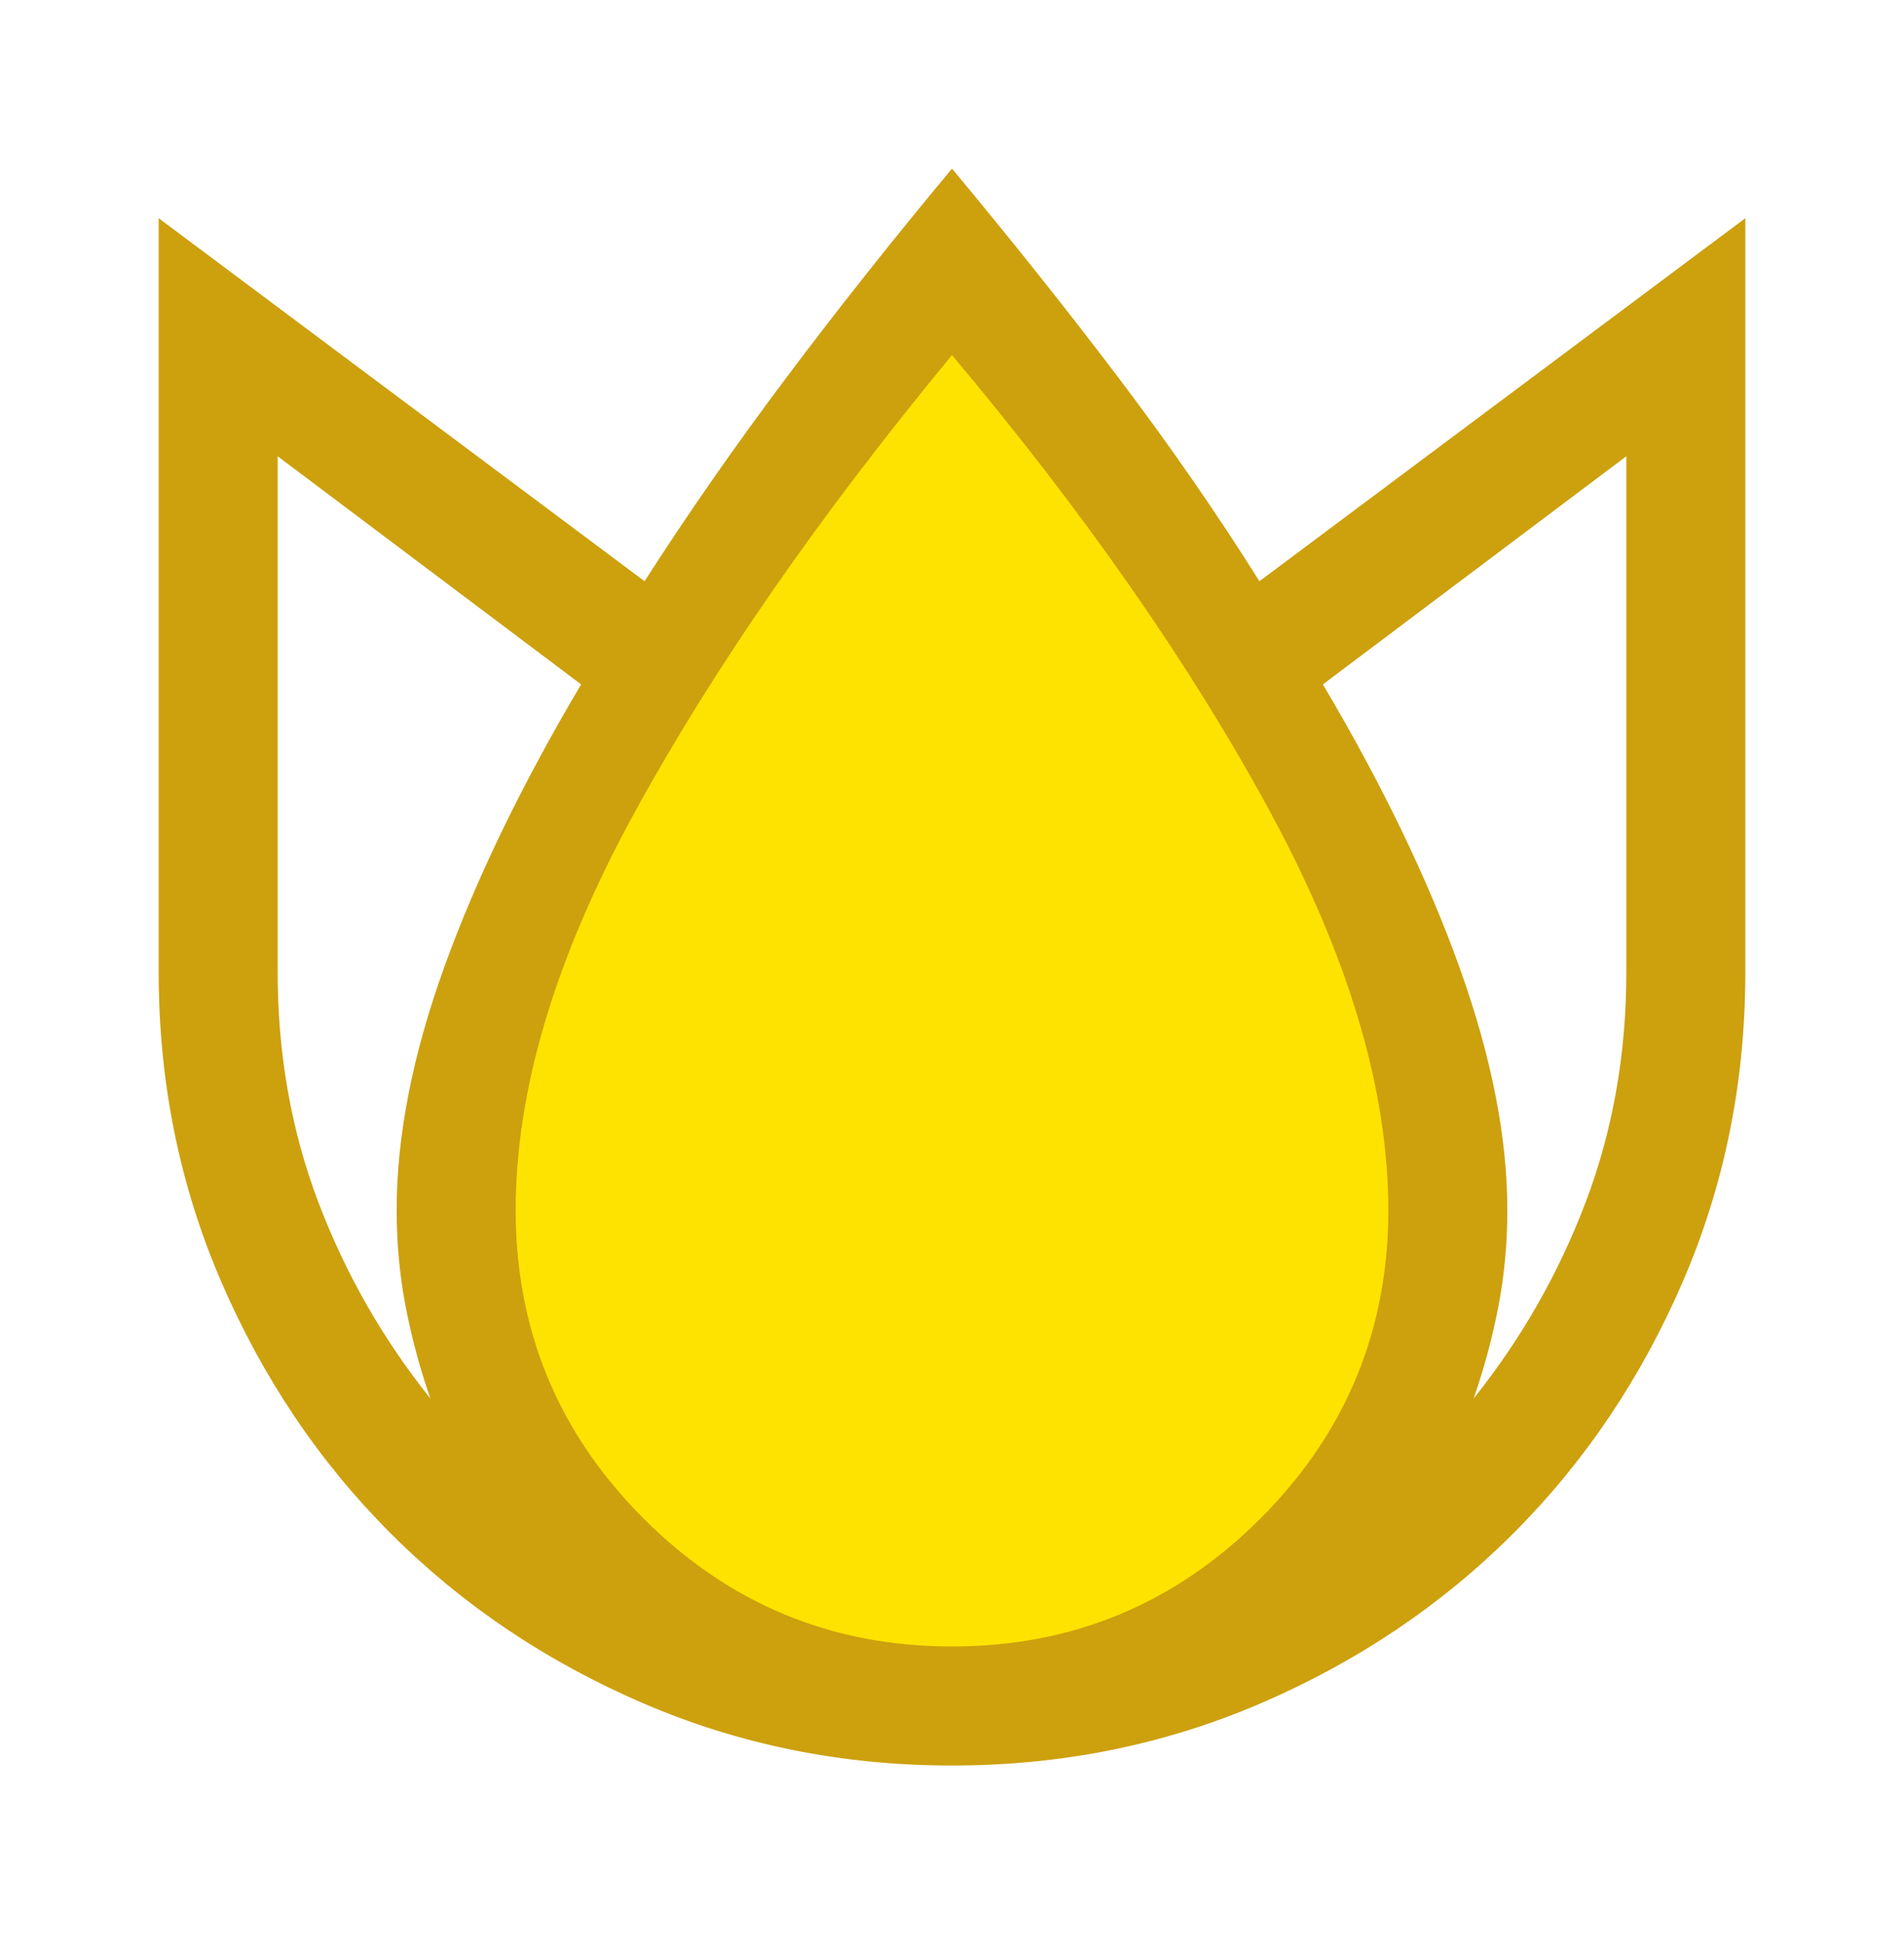
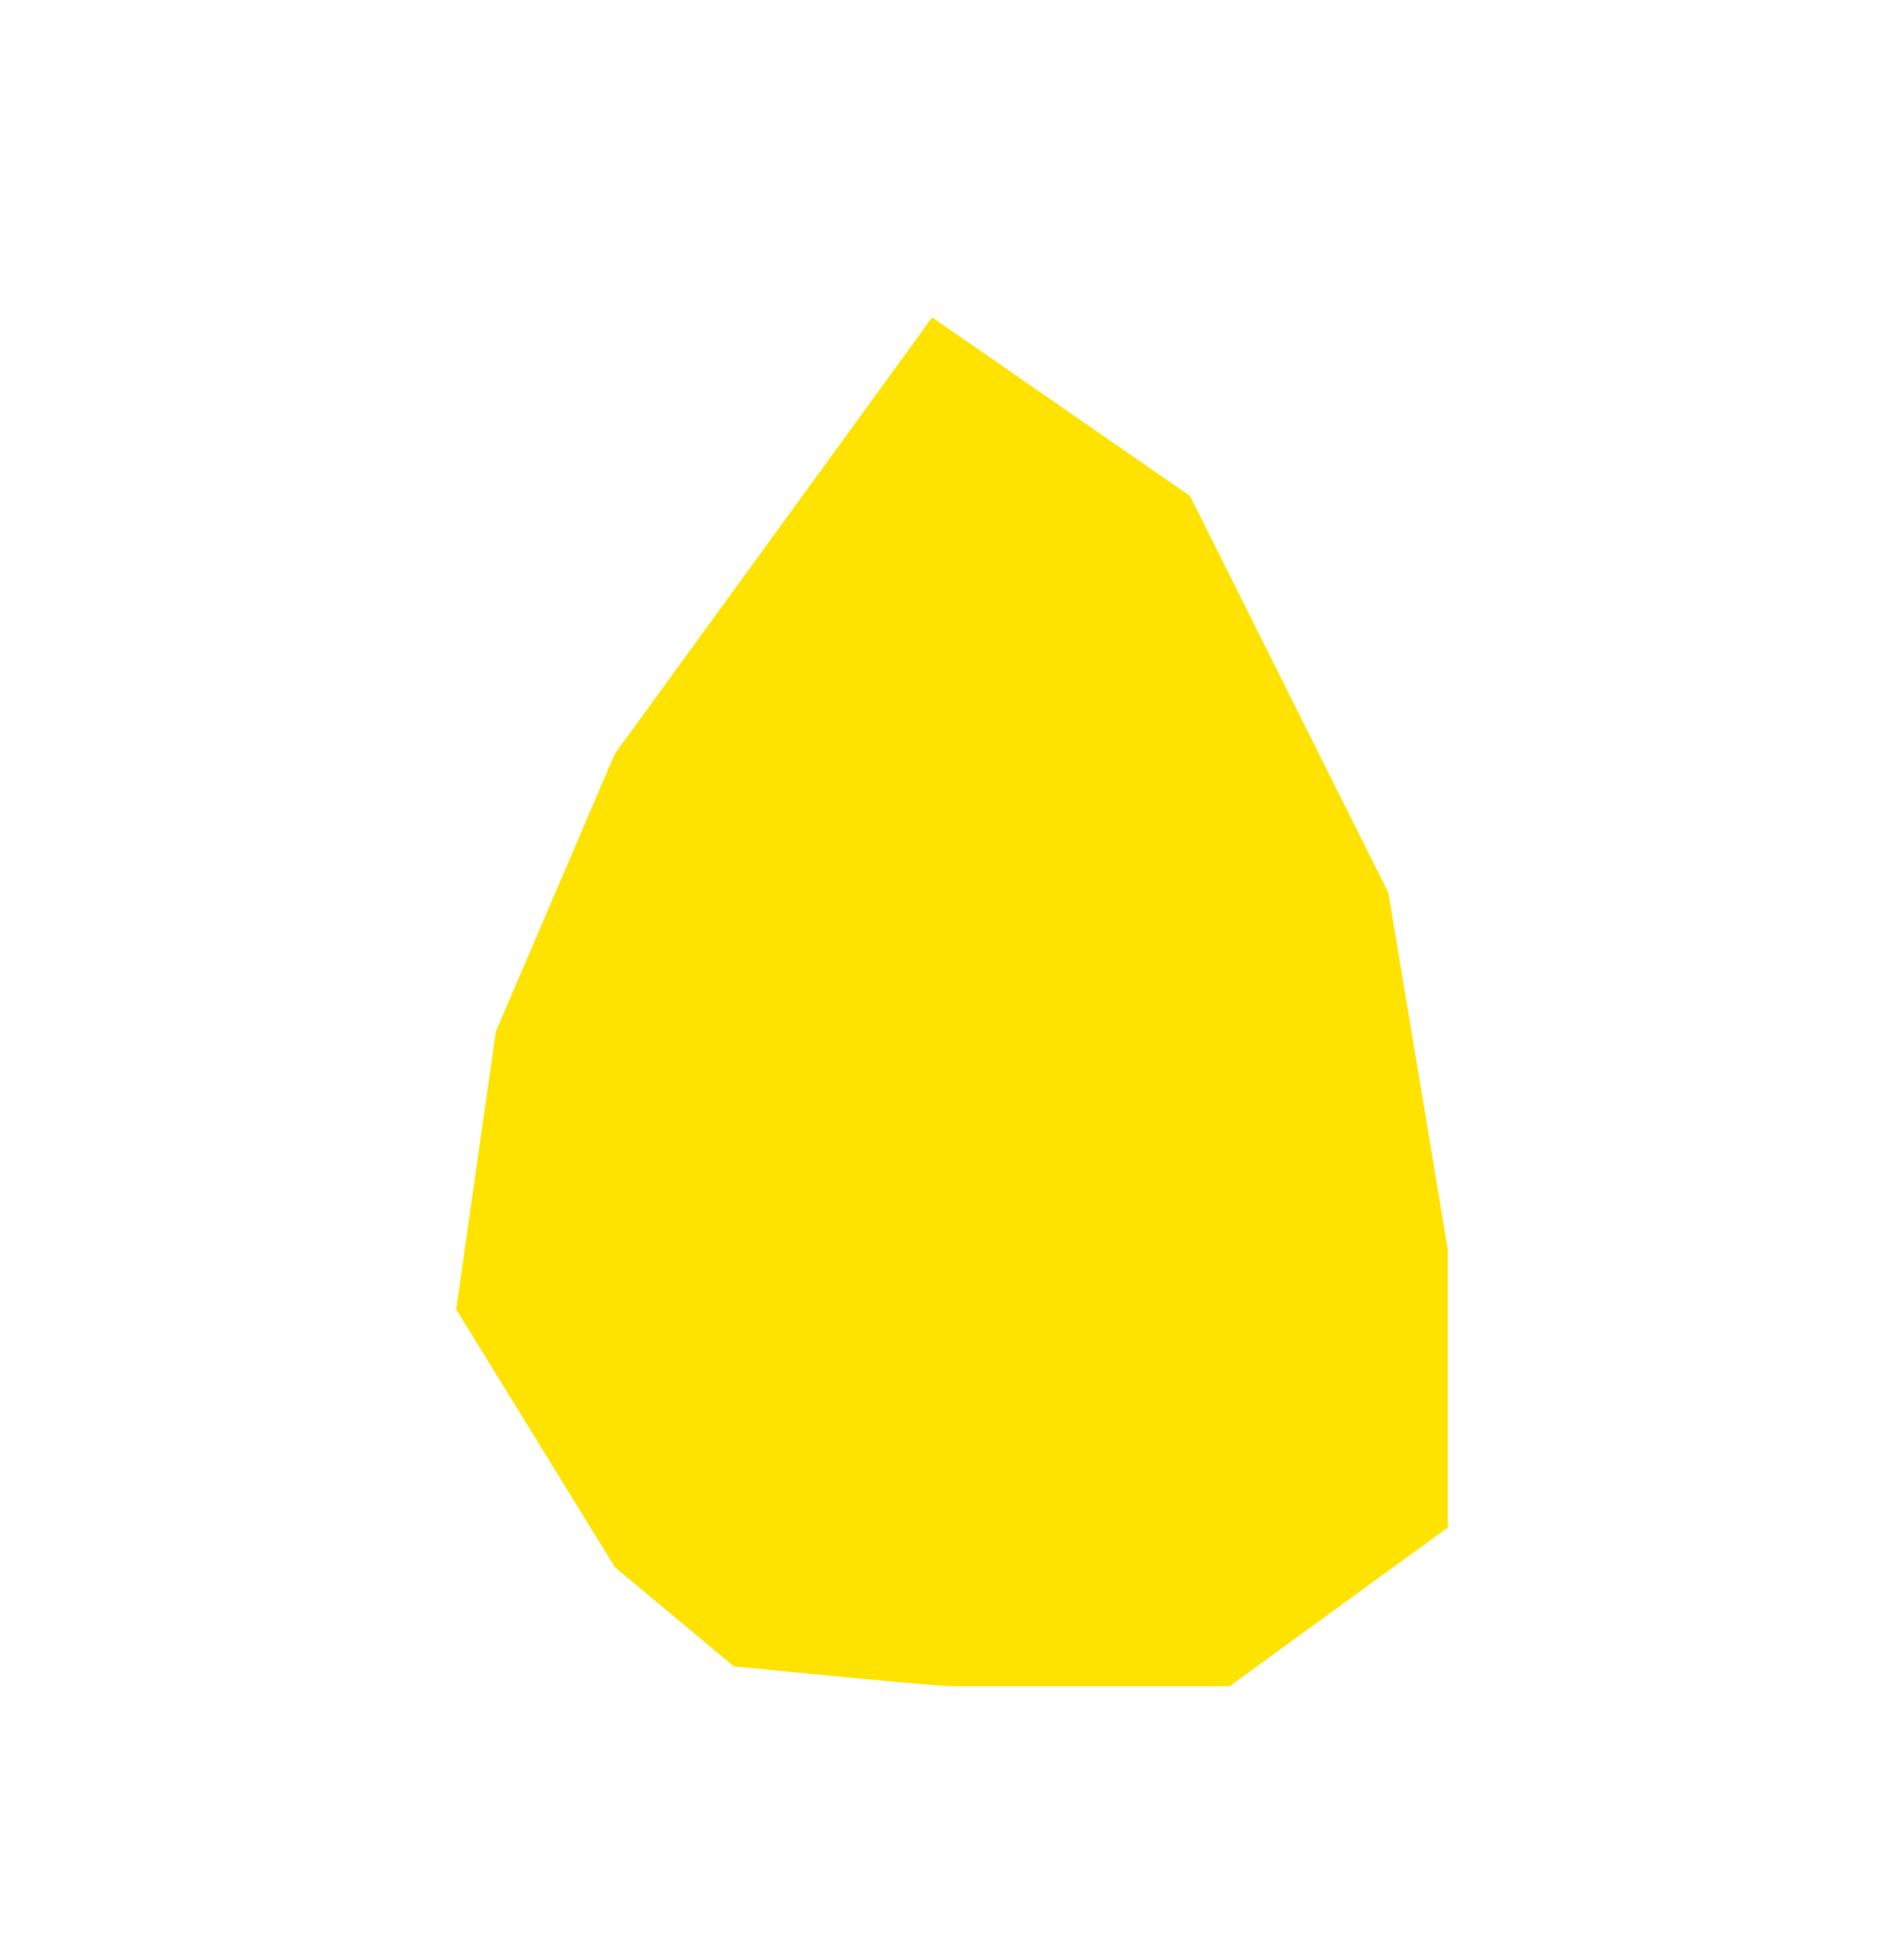
<svg xmlns="http://www.w3.org/2000/svg" width="48" height="49" viewBox="0 0 48 49" fill="none">
  <path d="M15.5 19L23.5 8L30 12.5L35 22.5L36.5 31.5V38.5L31 42.5H24C23.6 42.5 20.167 42.167 18.5 42L15.5 39.5L11.5 33L12.5 26L15.5 19Z" fill="#FFE300" />
  <mask id="mask0_187_32" style="mask-type:alpha" maskUnits="userSpaceOnUse" x="0" y="0" width="48" height="49">
-     <rect y="0.5" width="48" height="48" fill="#D9D9D9" />
-   </mask>
+     </mask>
  <g mask="url(#mask0_187_32)">
    <path d="M24 4.25C25.5 6.05 26.9 7.808 28.2 9.525C29.5 11.242 30.683 12.95 31.75 14.65L44 5.5V24.5C44 27.267 43.475 29.867 42.425 32.3C41.375 34.733 39.95 36.85 38.15 38.65C36.35 40.45 34.233 41.875 31.8 42.925C29.367 43.975 26.767 44.5 24 44.5C21.233 44.5 18.633 43.975 16.2 42.925C13.767 41.875 11.65 40.45 9.85 38.65C8.05 36.85 6.625 34.733 5.575 32.3C4.525 29.867 4 27.267 4 24.5V5.5L16.25 14.65C17.317 12.983 18.5 11.283 19.8 9.55C21.1 7.817 22.5 6.05 24 4.25ZM7 11.5V24.5C7 26.567 7.342 28.5 8.025 30.3C8.708 32.1 9.65 33.75 10.85 35.25C10.583 34.483 10.375 33.708 10.225 32.925C10.075 32.142 10 31.333 10 30.5C10 28.633 10.4 26.592 11.2 24.375C12 22.158 13.15 19.783 14.65 17.25L7 11.5ZM24 8.95C20.667 12.983 18 16.825 16 20.475C14 24.125 13 27.467 13 30.5C13 33.533 14.075 36.125 16.225 38.275C18.375 40.425 20.967 41.5 24 41.5C27.033 41.5 29.625 40.425 31.775 38.275C33.925 36.125 35 33.533 35 30.5C35 27.467 34 24.108 32 20.425C30 16.742 27.333 12.917 24 8.95ZM41 11.5L33.35 17.25C34.85 19.783 36 22.167 36.8 24.4C37.6 26.633 38 28.667 38 30.5C38 31.333 37.925 32.142 37.775 32.925C37.625 33.708 37.417 34.483 37.15 35.25C38.35 33.75 39.292 32.1 39.975 30.3C40.658 28.5 41 26.567 41 24.5V11.5Z" fill="#CDA00E" />
  </g>
</svg>